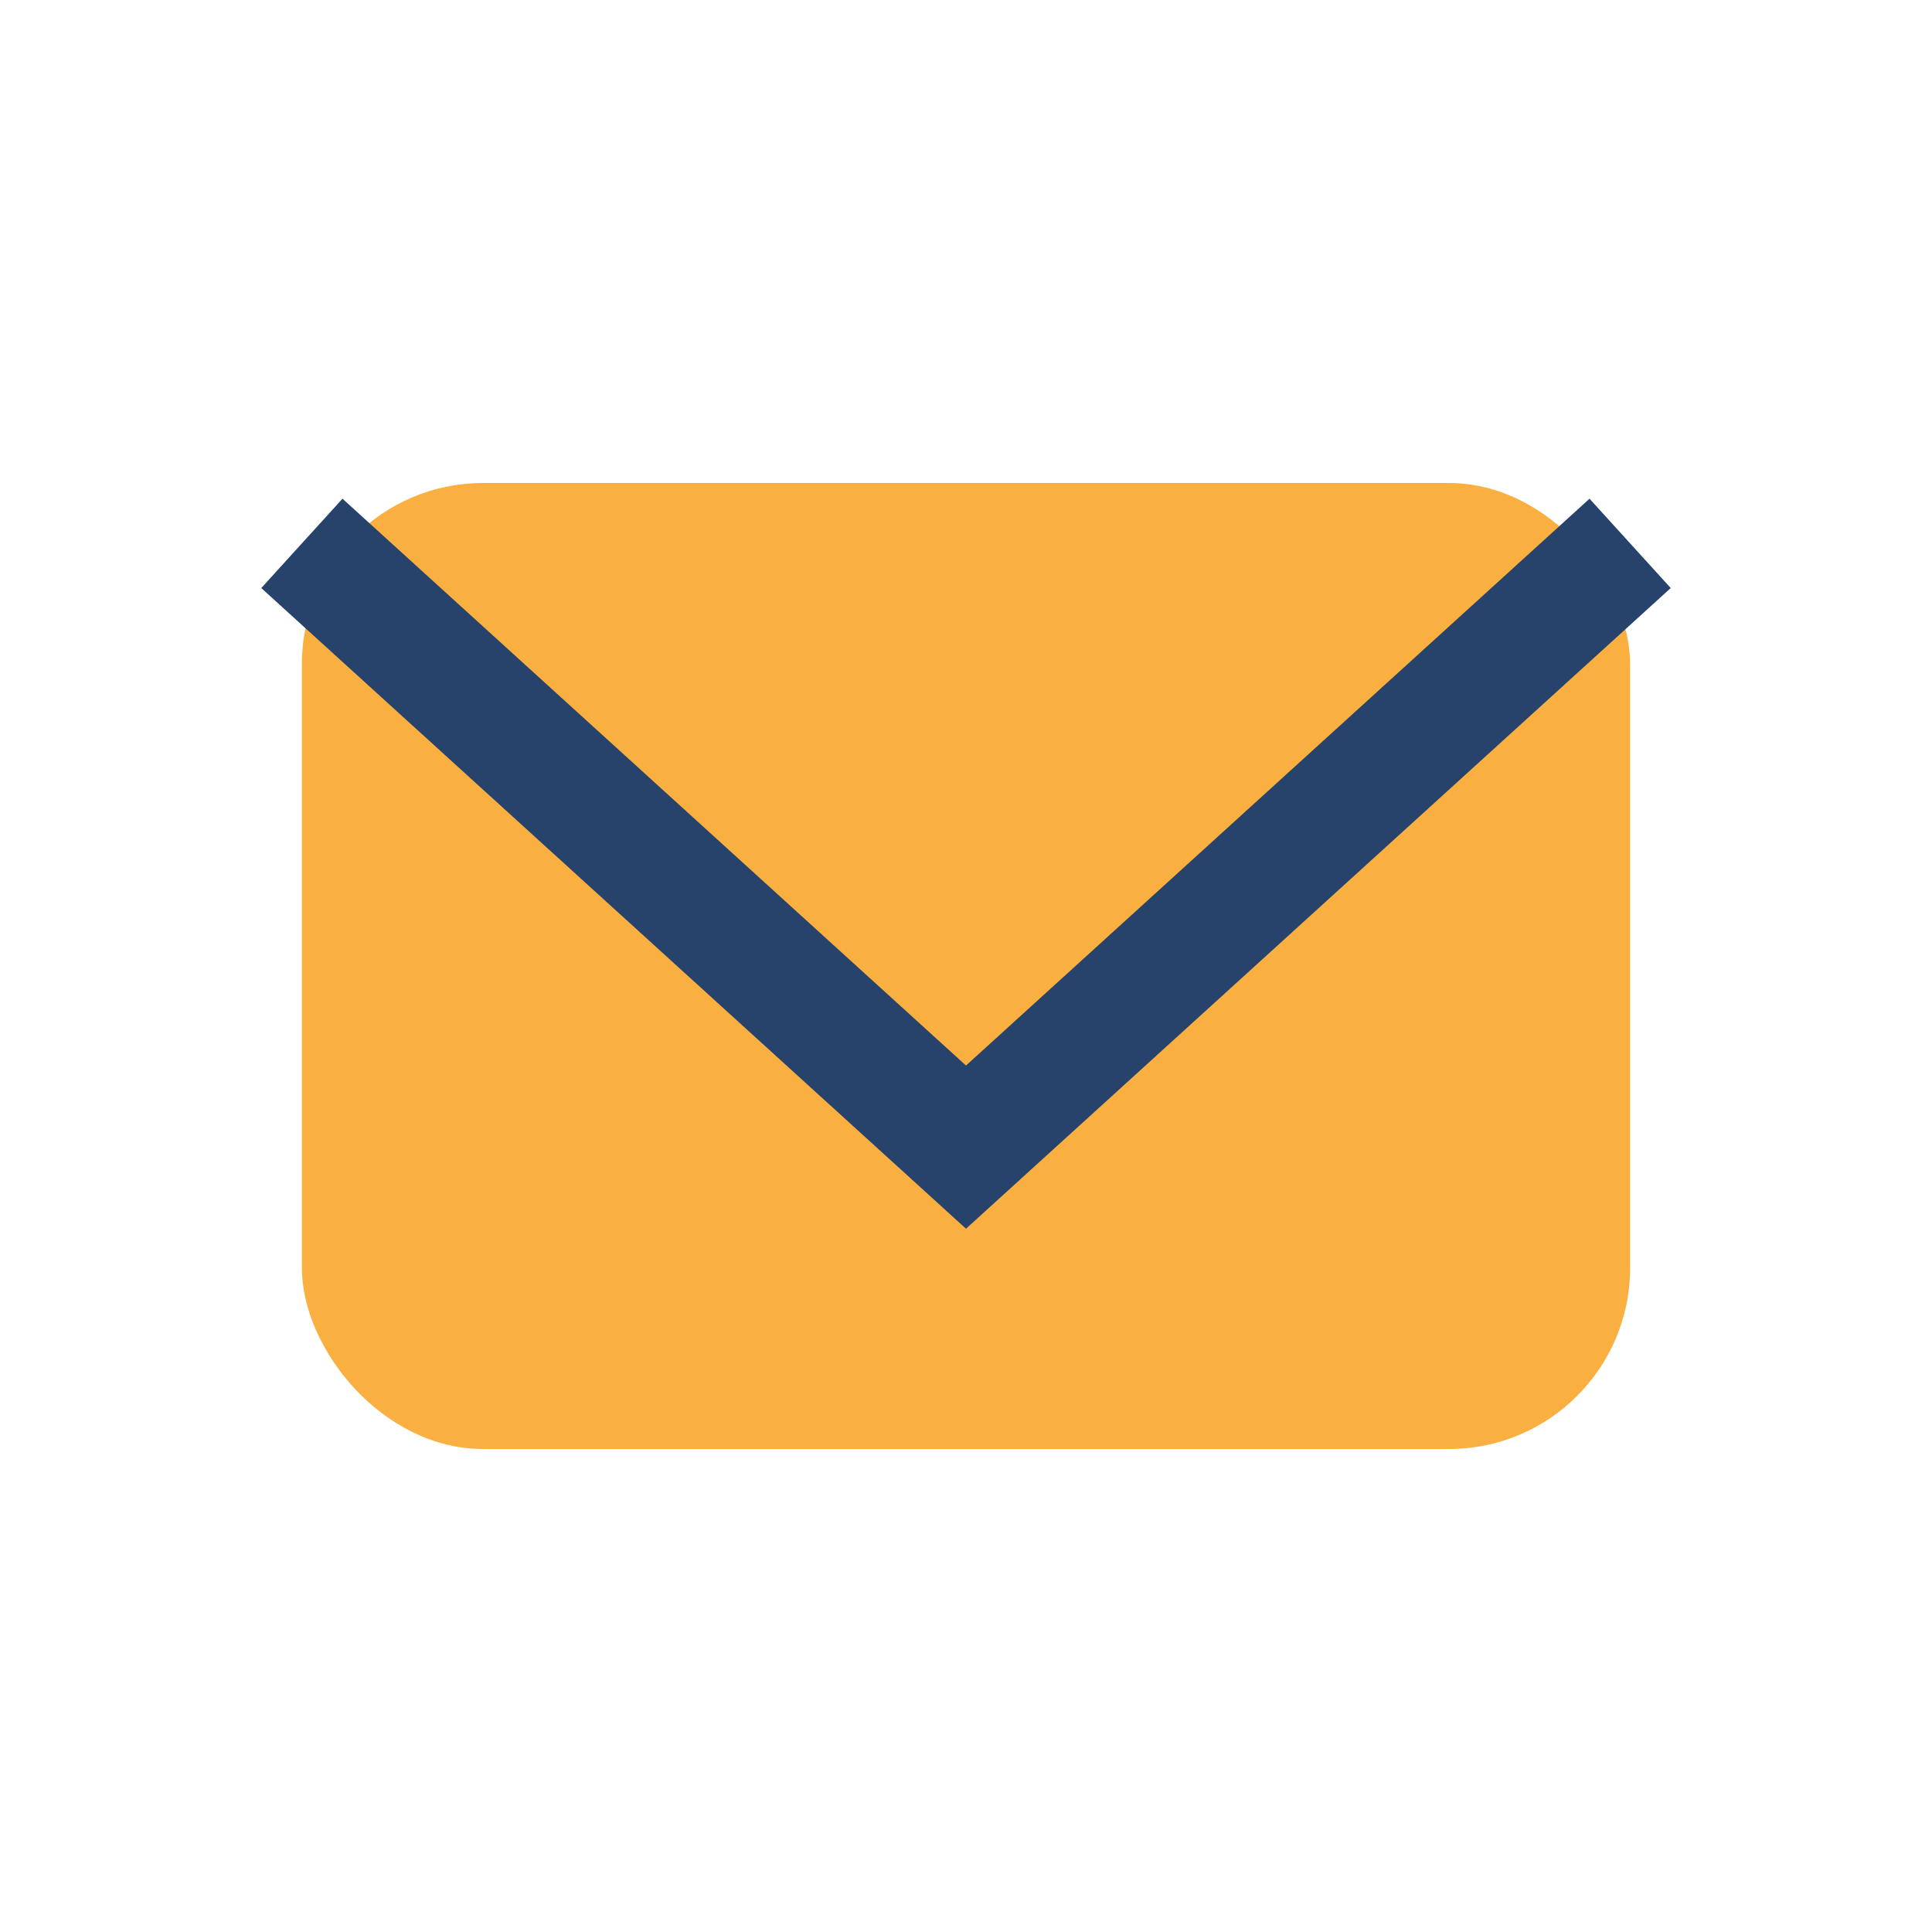
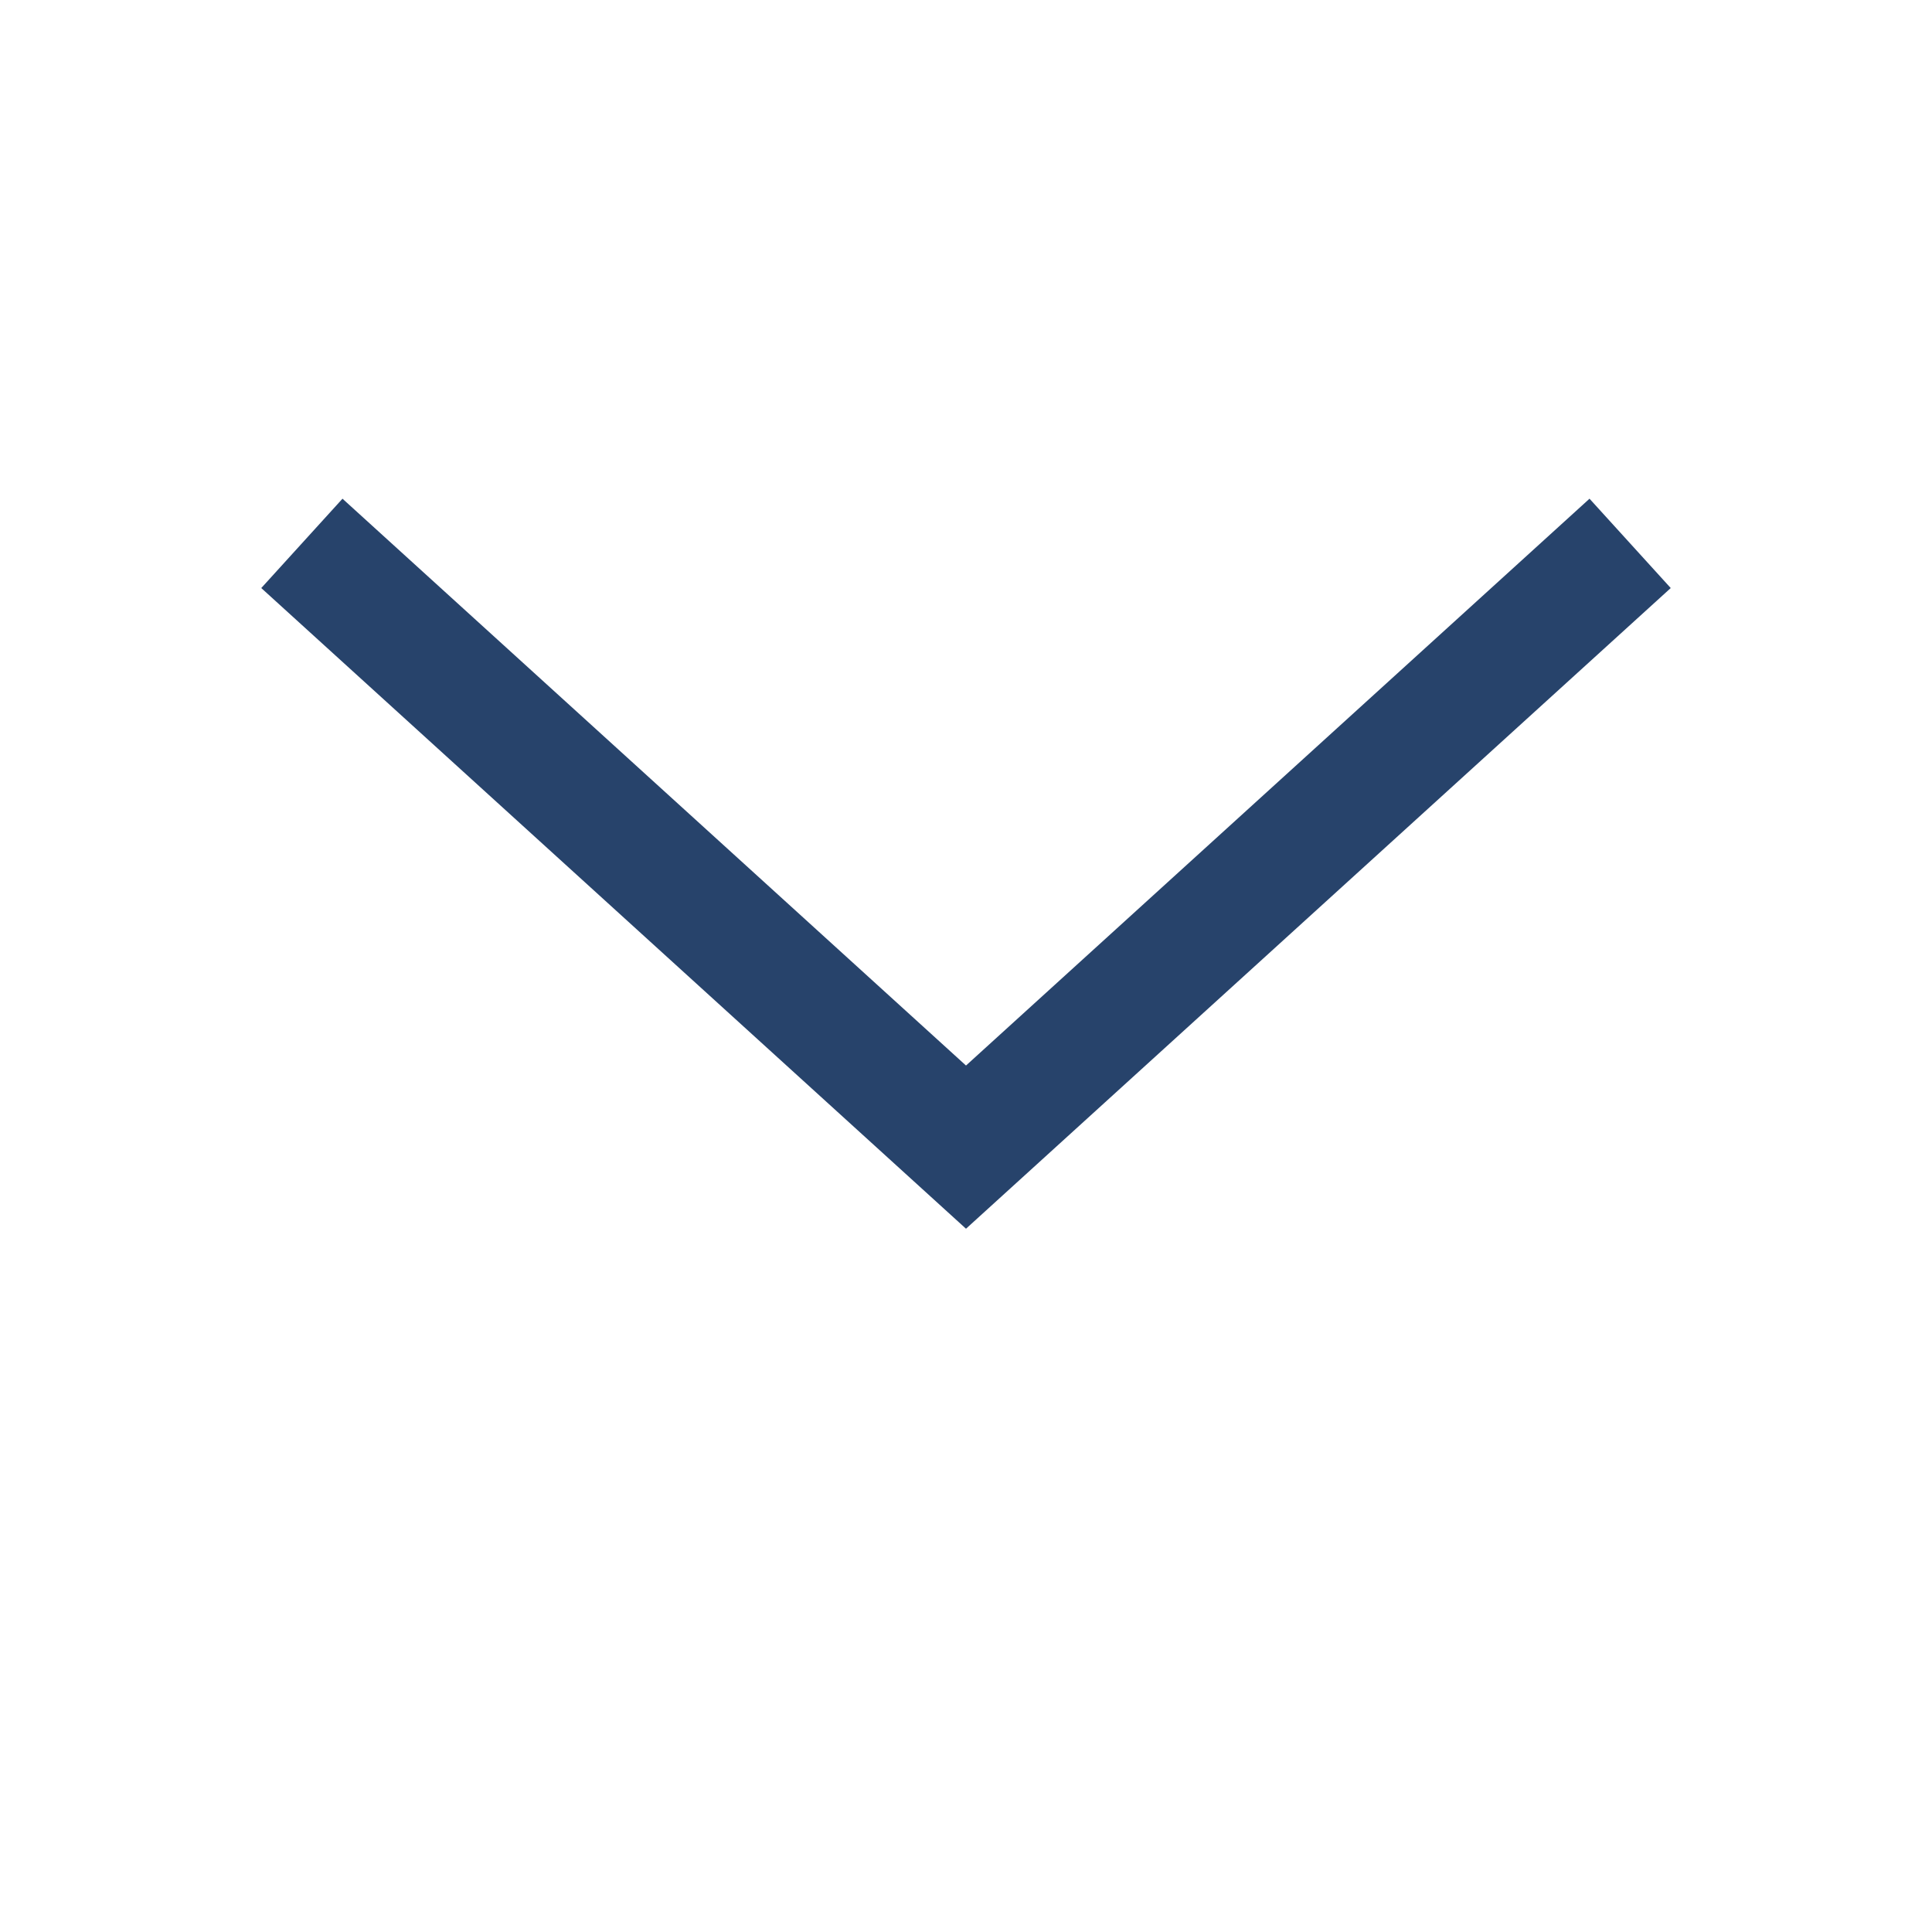
<svg xmlns="http://www.w3.org/2000/svg" width="32" height="32" viewBox="0 0 32 32">
-   <rect x="5" y="8" width="22" height="16" rx="3" fill="#F9B041" />
  <polyline points="5,9 16,19 27,9" fill="none" stroke="#27436B" stroke-width="2" />
</svg>